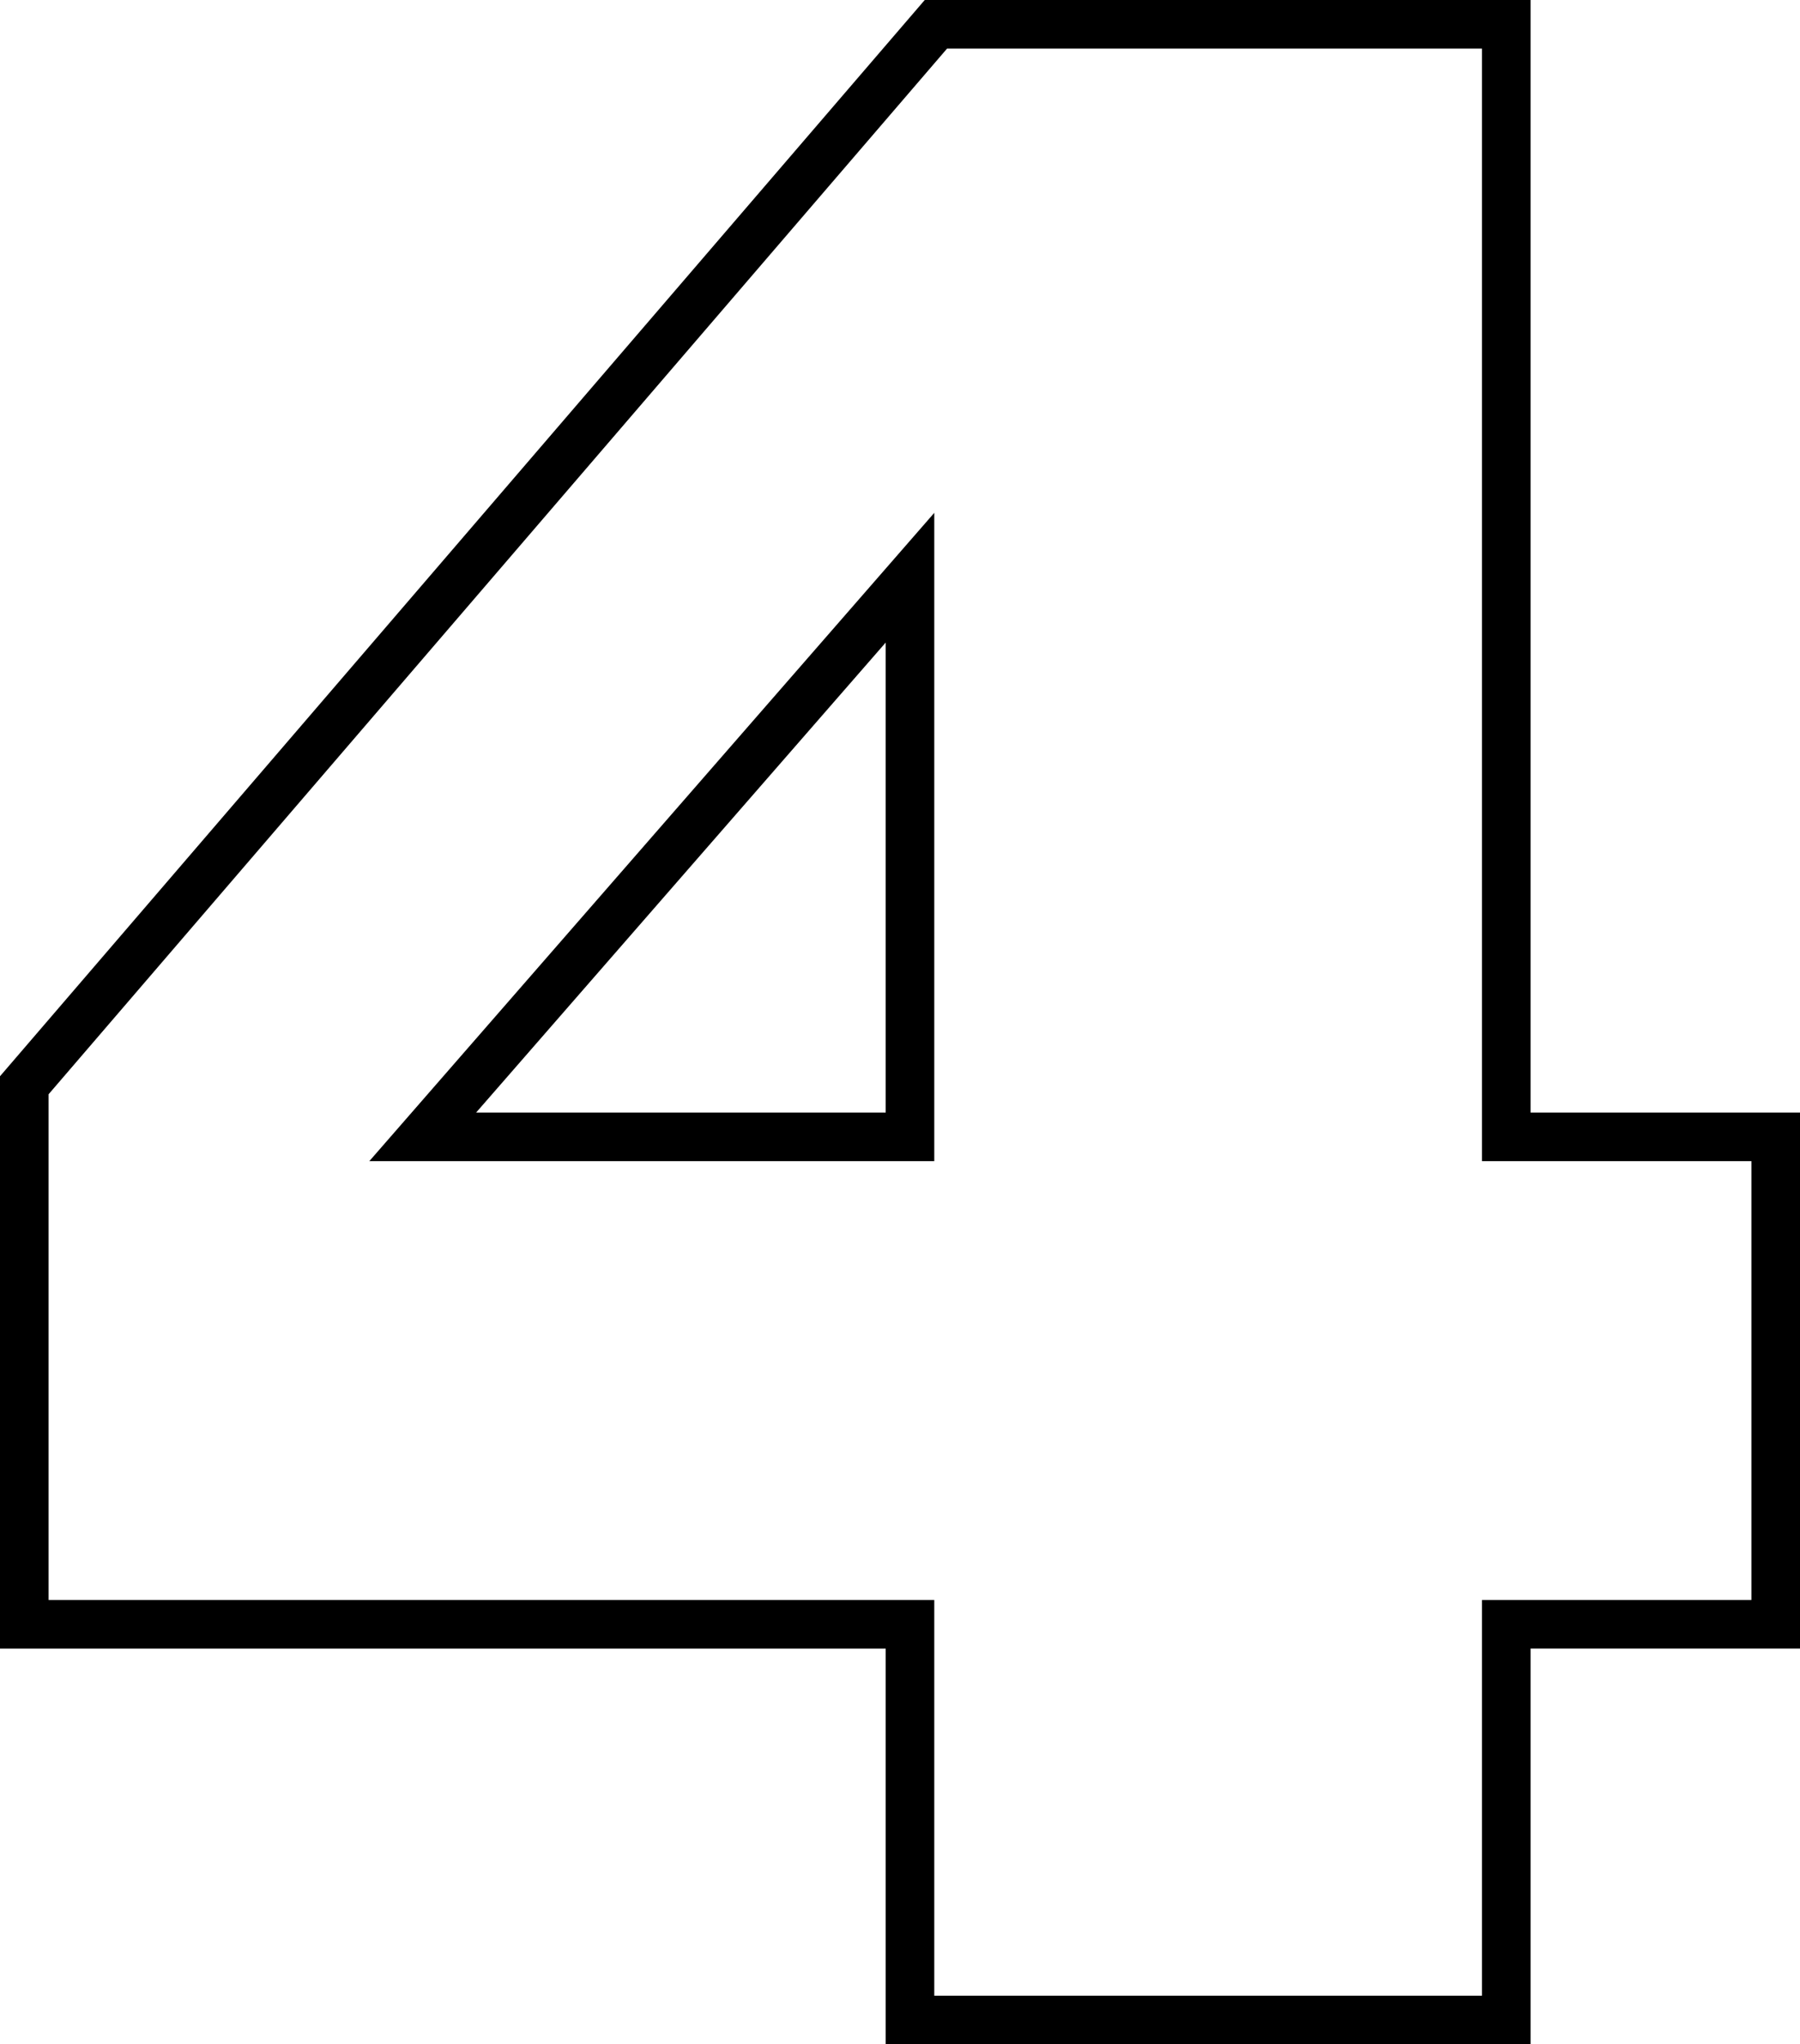
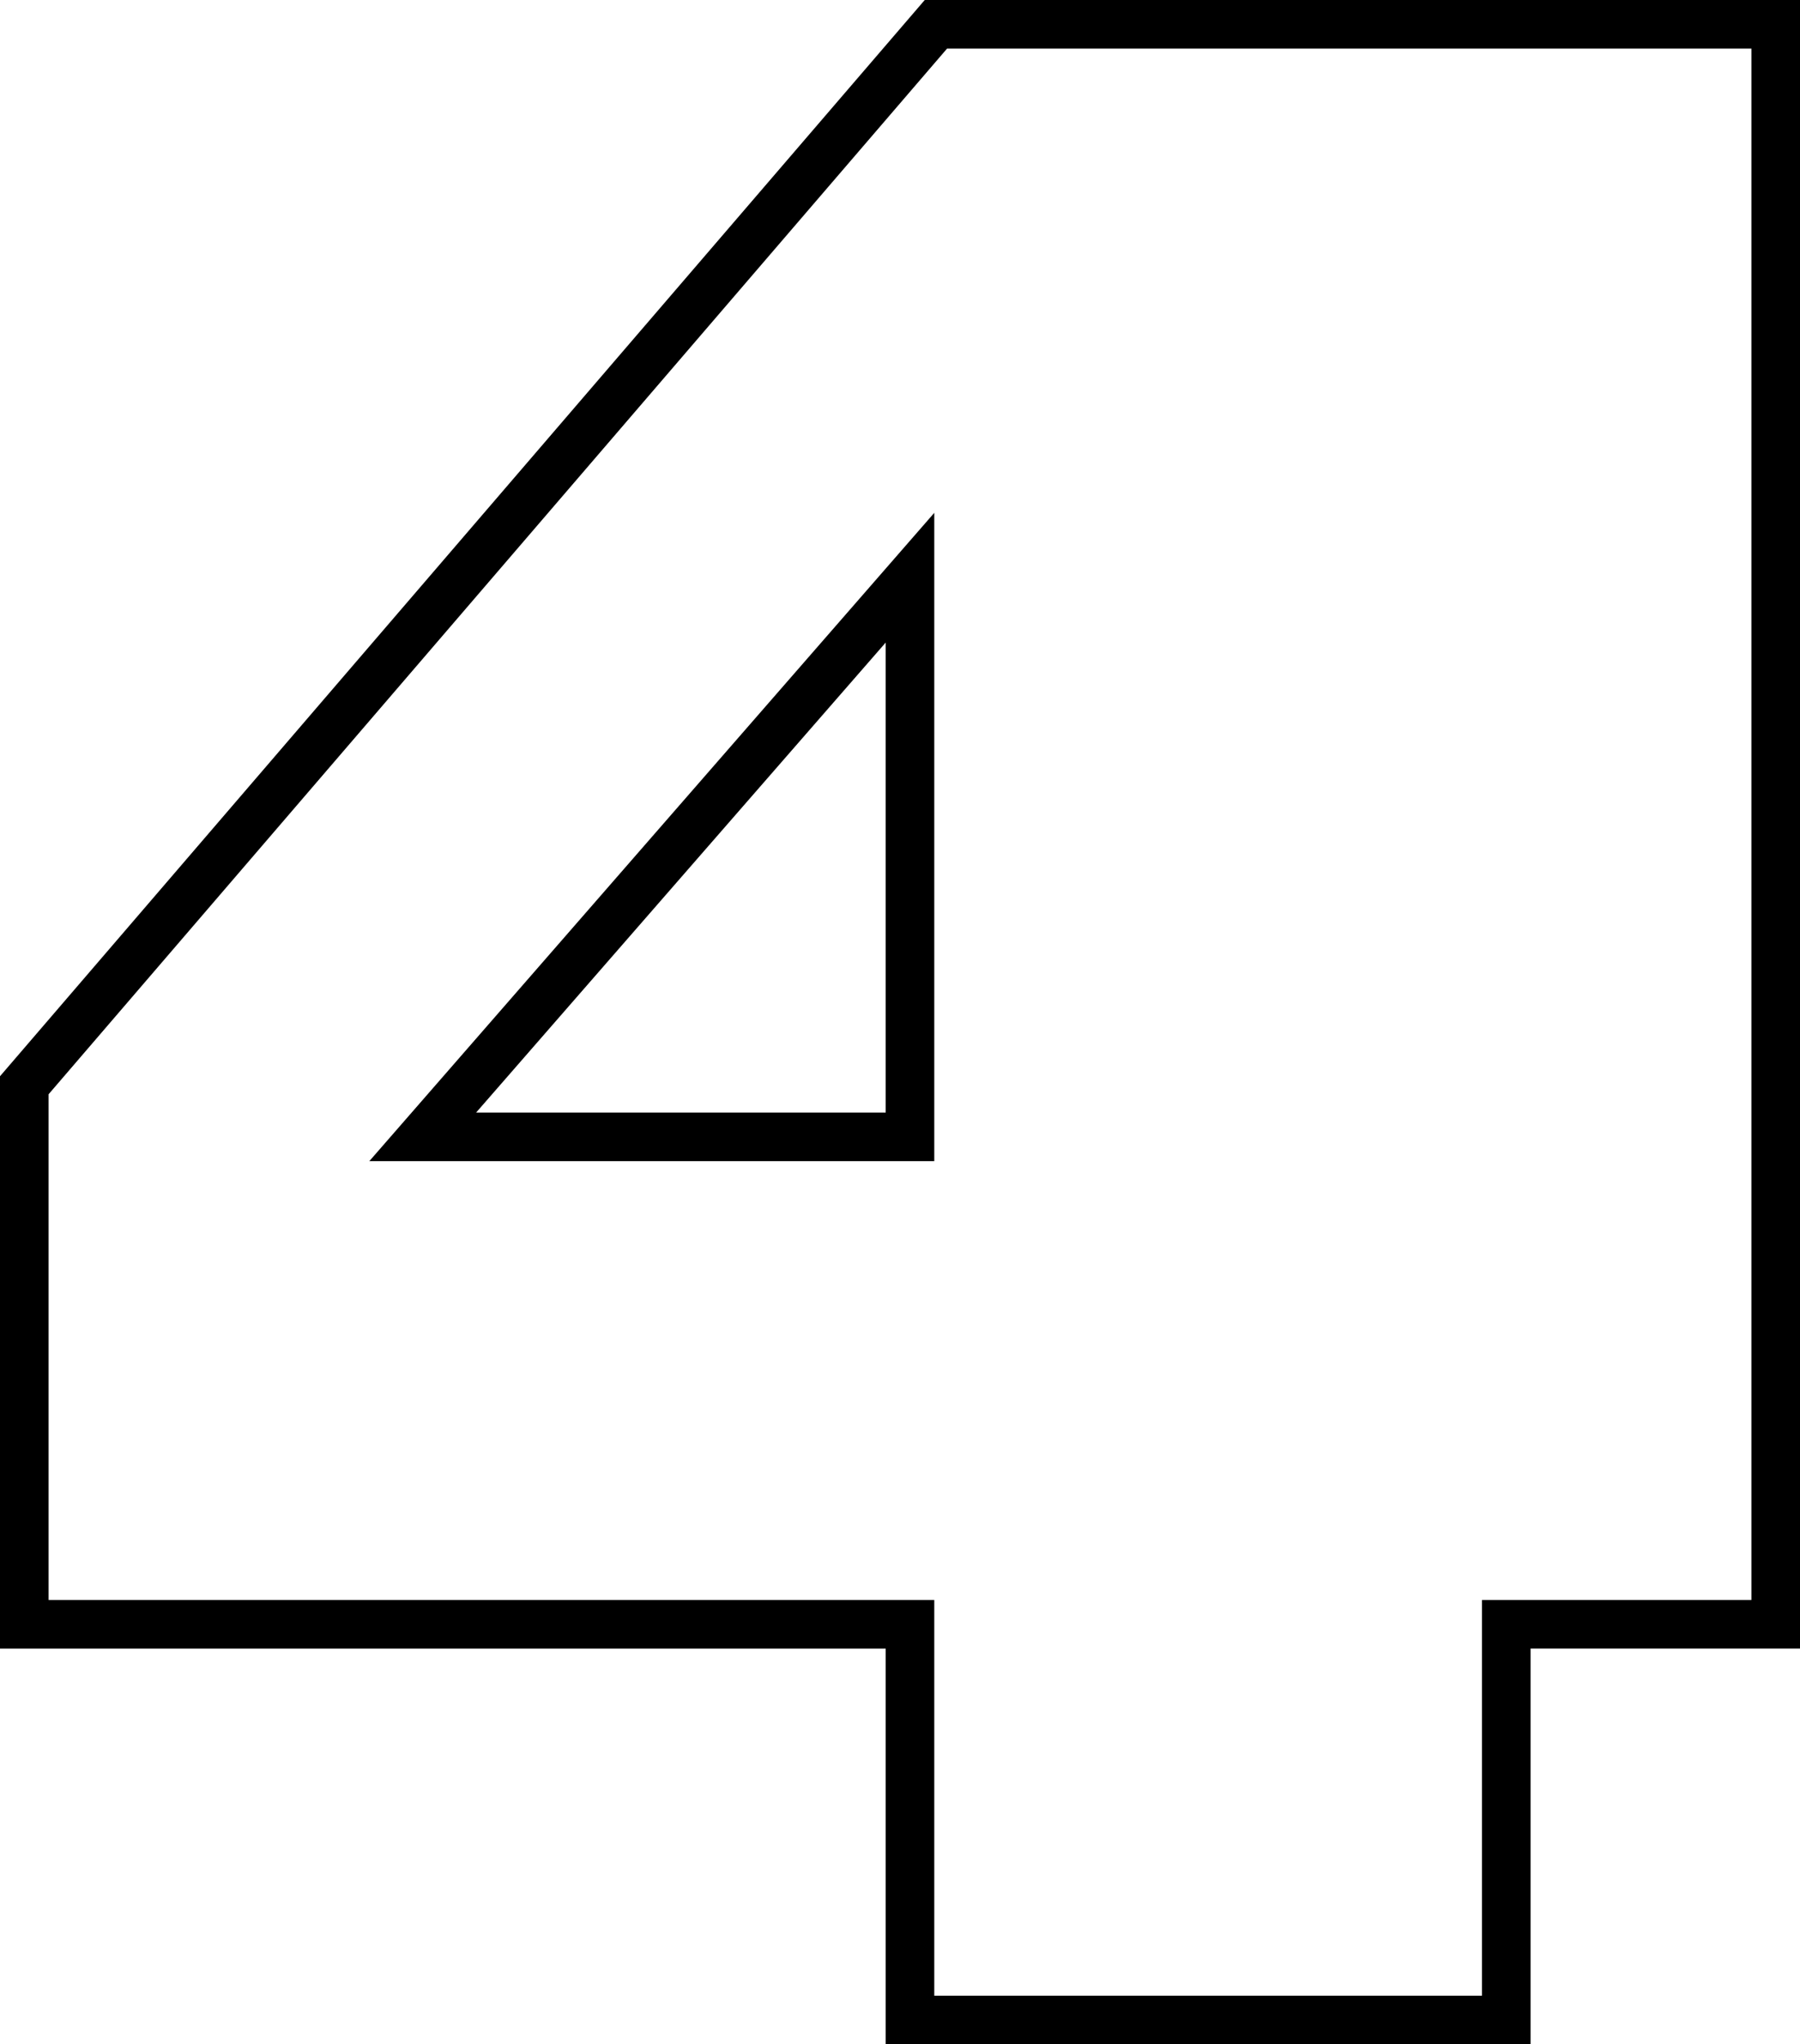
<svg xmlns="http://www.w3.org/2000/svg" width="111.147" height="126.192" viewBox="0 0 111.147 126.192">
-   <path id="Pfad_97" data-name="Pfad 97" d="M60-89.031v34.515H29.913ZM60,0H96.819V-24.426h16.638v-30.09H96.819v-68.676H61.6L5.31-57.7v33.276H60Z" transform="translate(-3.81 124.692)" fill="none" stroke="#000" stroke-width="3" />
+   <path id="Pfad_97" data-name="Pfad 97" d="M60-89.031v34.515H29.913ZM60,0H96.819V-24.426h16.638v-30.09v-68.676H61.6L5.31-57.7v33.276H60Z" transform="translate(-3.81 124.692)" fill="none" stroke="#000" stroke-width="3" />
</svg>